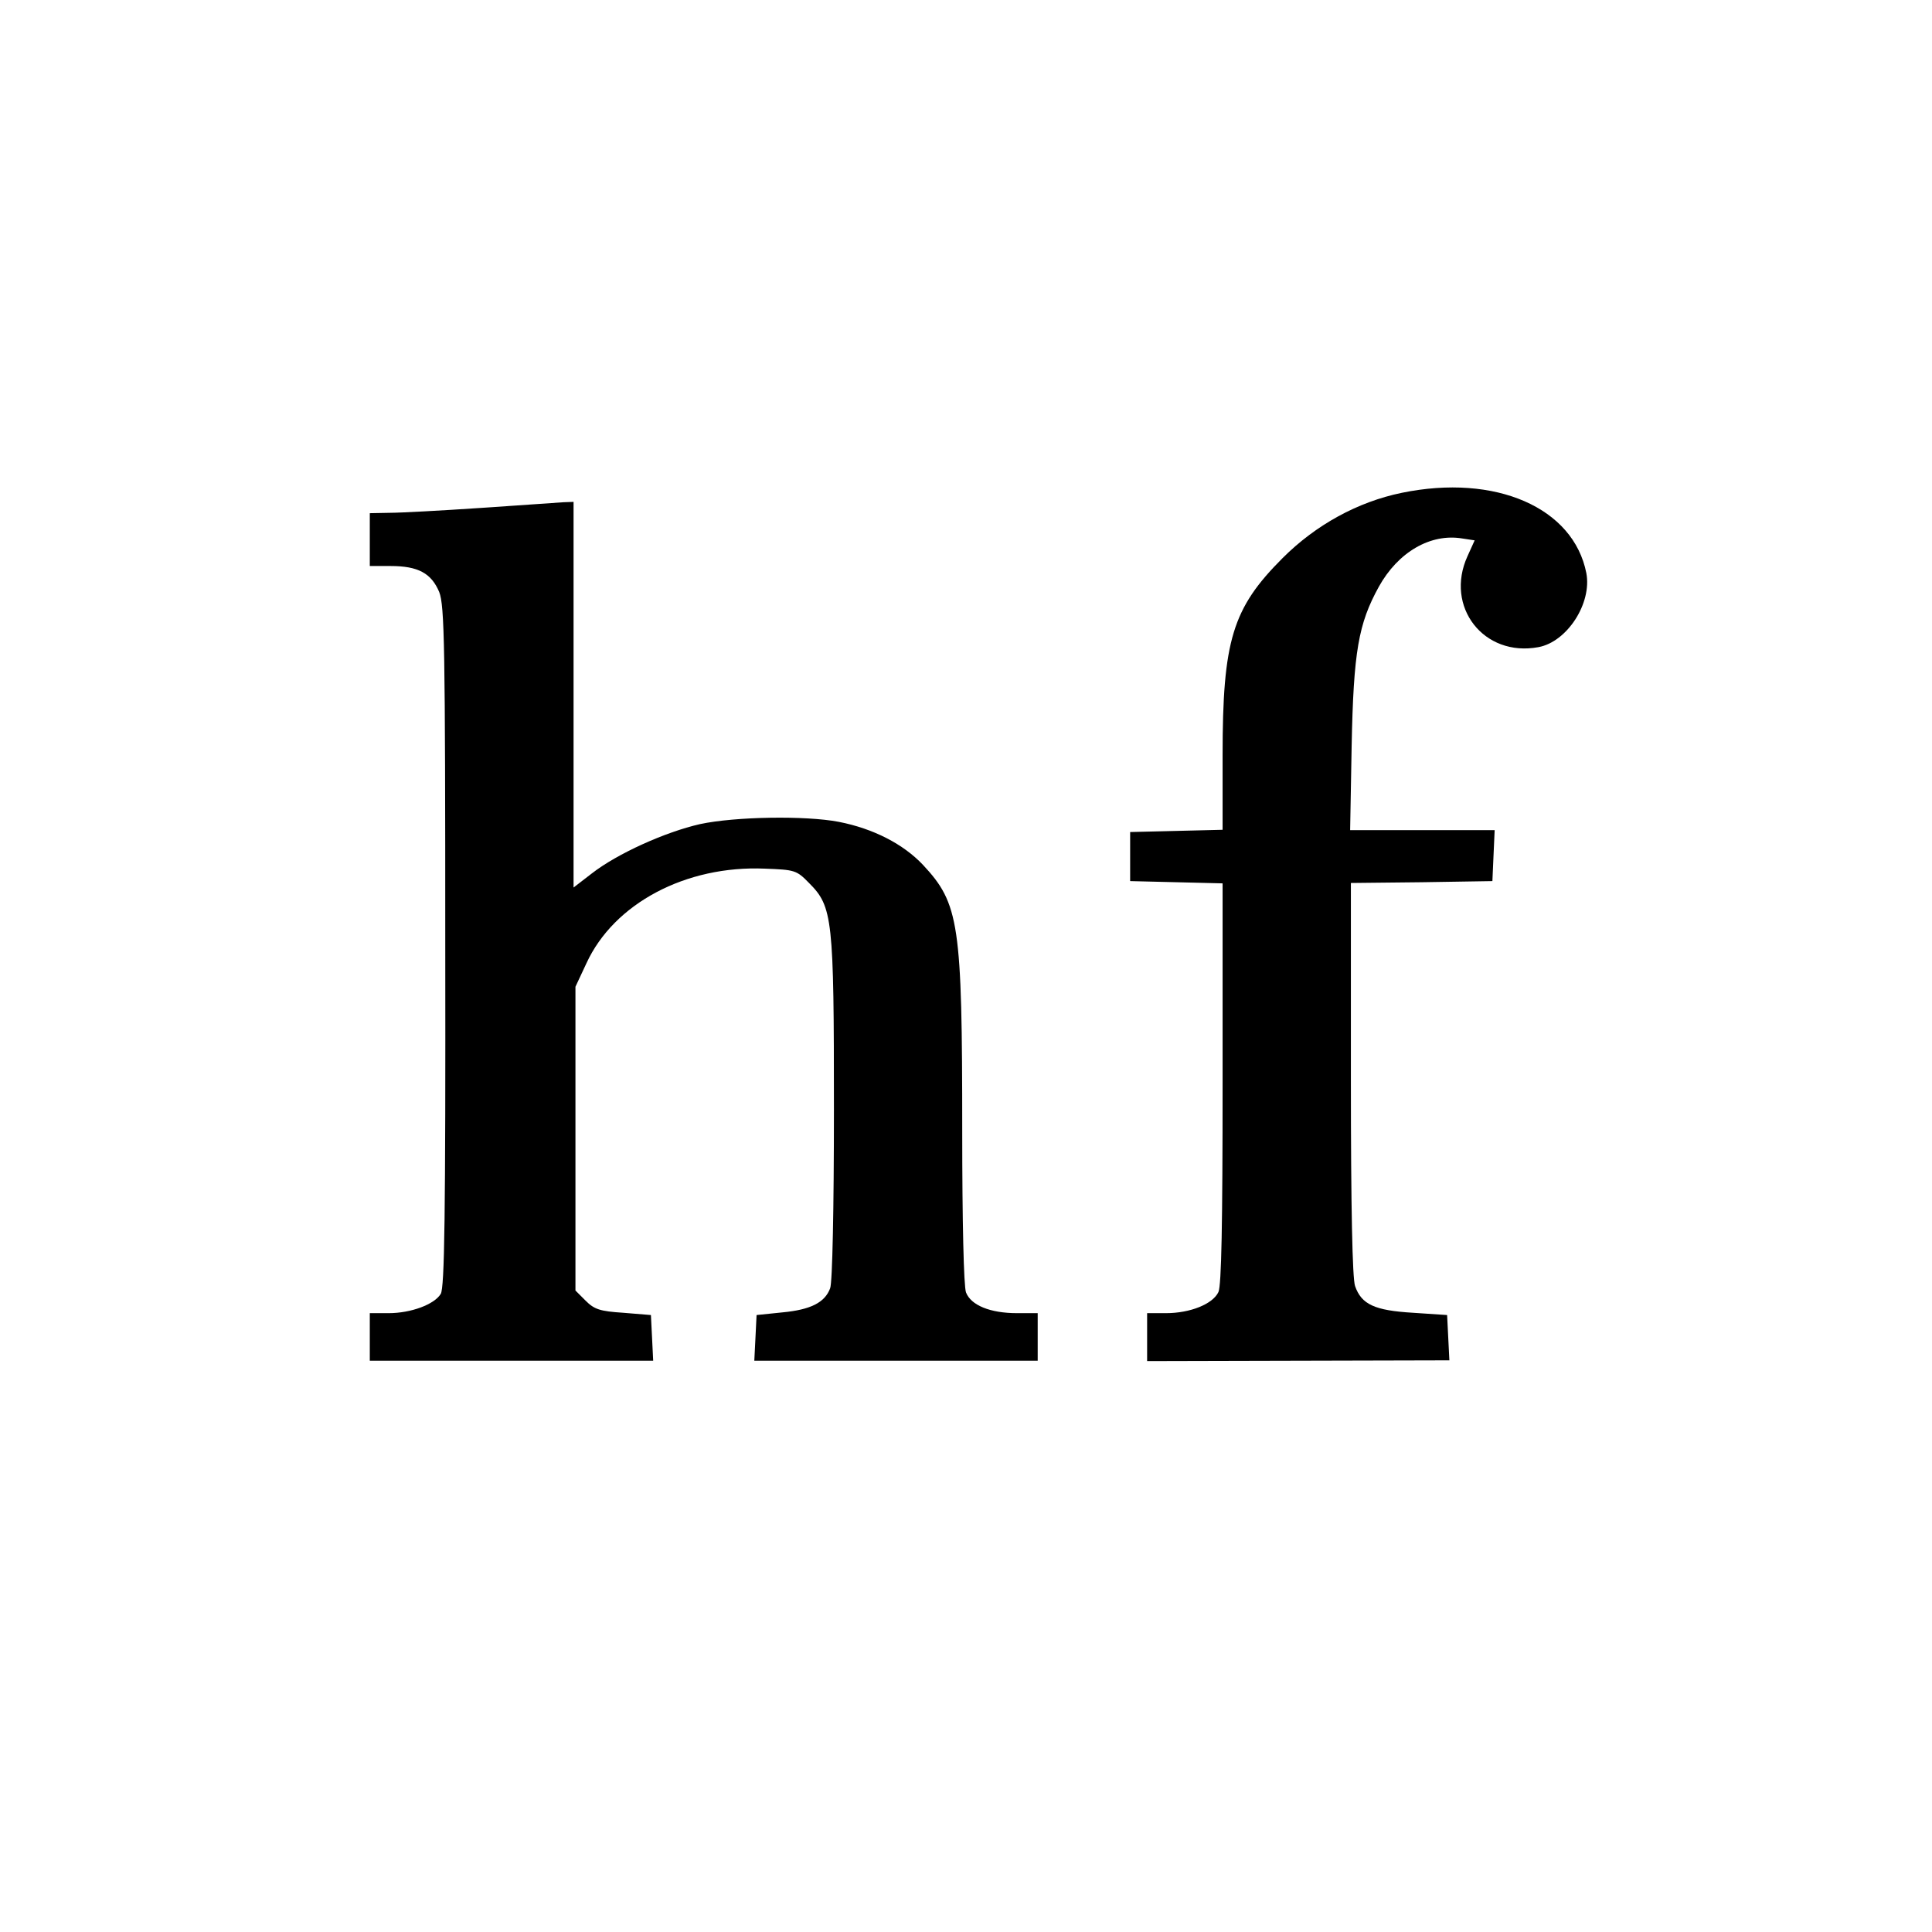
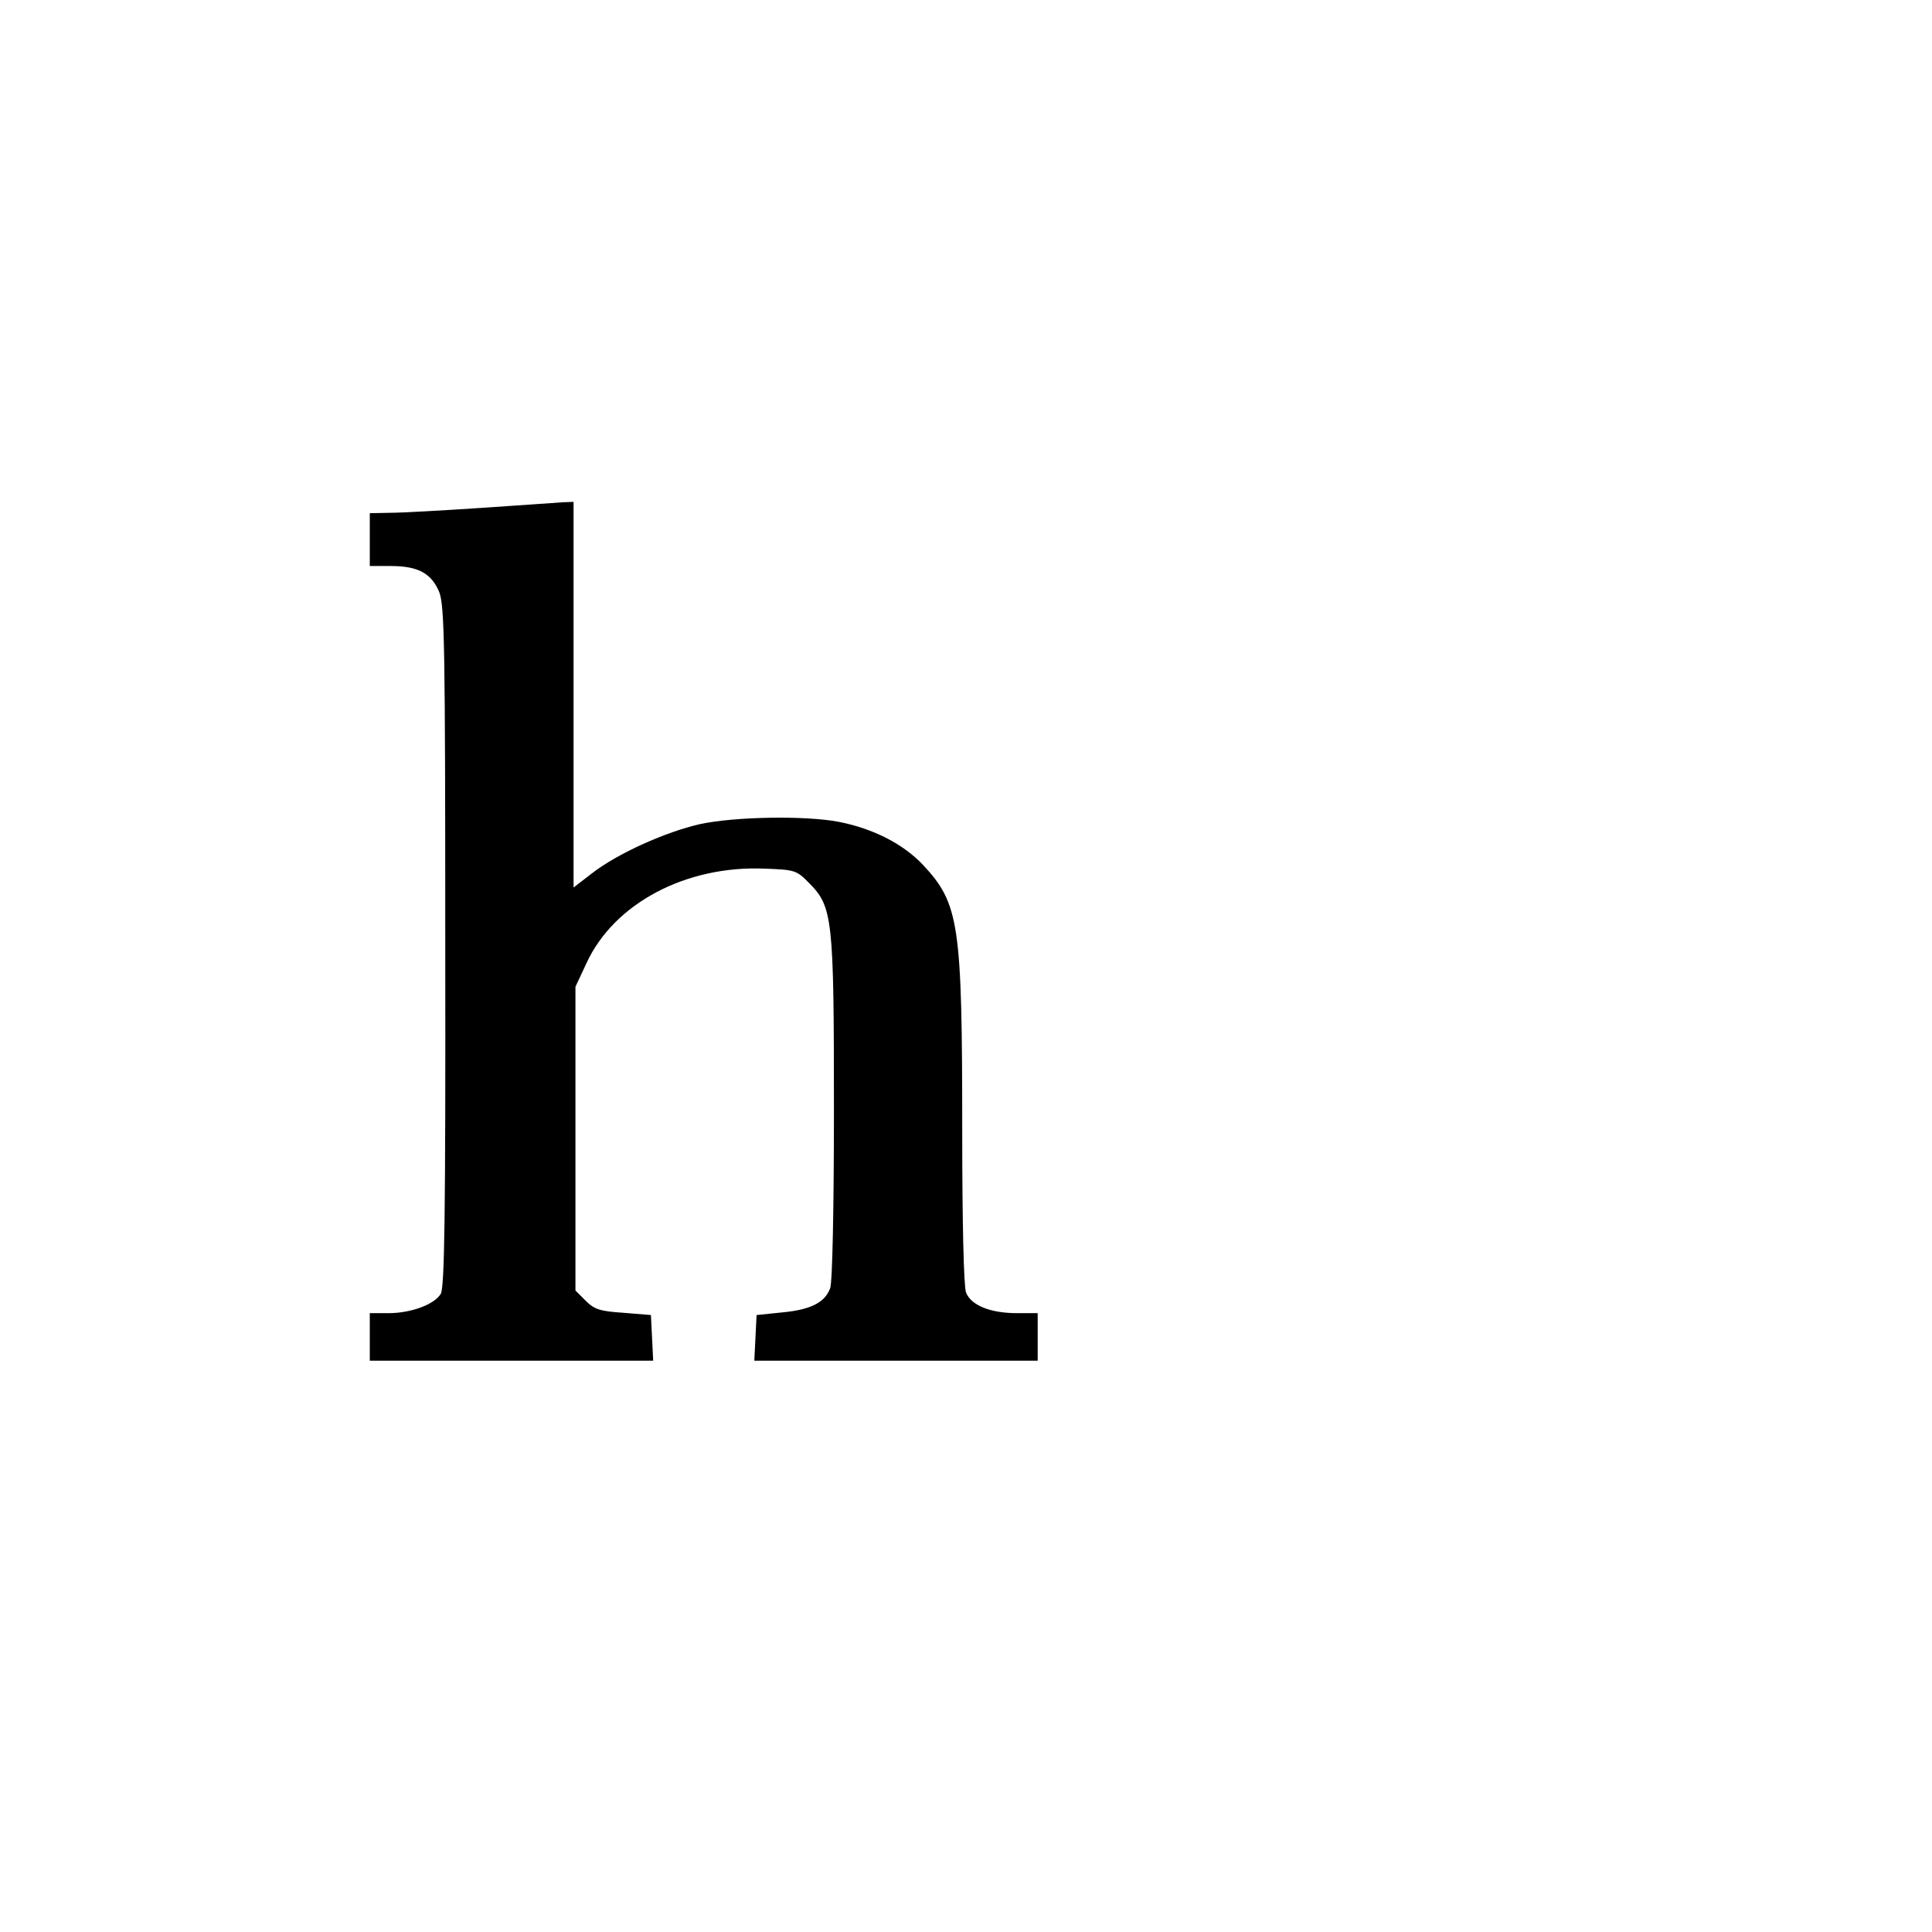
<svg xmlns="http://www.w3.org/2000/svg" version="1.0" width="512pt" height="512pt" viewBox="0 0 512 512" preserveAspectRatio="xMidYMid meet">
  <g transform="translate(0,512) scale(0.1,-0.1)" fill="#000000" stroke="none">
-     <path d="M3715 3814 c-117 -24 -228 -85 -316 -173 -133 -133 -159 -218 -159 -523 l0 -197 -122 -3 -123 -3 0 -65 0 -65 123 -3 122 -3 0 -529 c0 -374 -3 -536 -11 -554 -15 -32 -75 -56 -139 -56 l-50 0 0 -64 0 -63 400 1 401 1 -3 60 -3 60 -90 6 c-102 6 -137 22 -154 71 -7 21 -11 205 -11 549 l0 519 188 2 187 3 3 68 3 67 -192 0 -191 0 4 223 c5 251 18 324 72 422 51 92 137 142 221 128 l33 -5 -19 -42 c-61 -134 43 -268 188 -241 76 14 142 116 127 196 -34 174 -241 264 -489 213z" />
    <path d="M1275 3774 c-104 -7 -214 -13 -242 -13 l-53 -1 0 -70 0 -70 55 0 c73 0 108 -19 129 -69 14 -36 16 -140 16 -940 1 -715 -2 -904 -12 -920 -17 -28 -79 -51 -138 -51 l-50 0 0 -63 0 -63 375 0 376 0 -3 61 -3 60 -73 6 c-62 4 -77 9 -100 32 l-27 27 0 403 0 402 29 62 c73 159 264 260 473 251 79 -3 84 -4 117 -38 63 -63 66 -94 66 -601 0 -260 -4 -458 -10 -473 -14 -38 -52 -57 -127 -64 l-68 -7 -3 -61 -3 -60 376 0 375 0 0 63 0 63 -55 0 c-71 0 -122 21 -135 55 -6 16 -10 186 -10 428 0 550 -8 602 -104 705 -52 55 -131 96 -223 114 -88 17 -275 14 -368 -6 -92 -21 -219 -78 -287 -131 l-48 -37 0 511 0 511 -27 -1 c-16 -1 -113 -8 -218 -15z" />
  </g>
</svg>